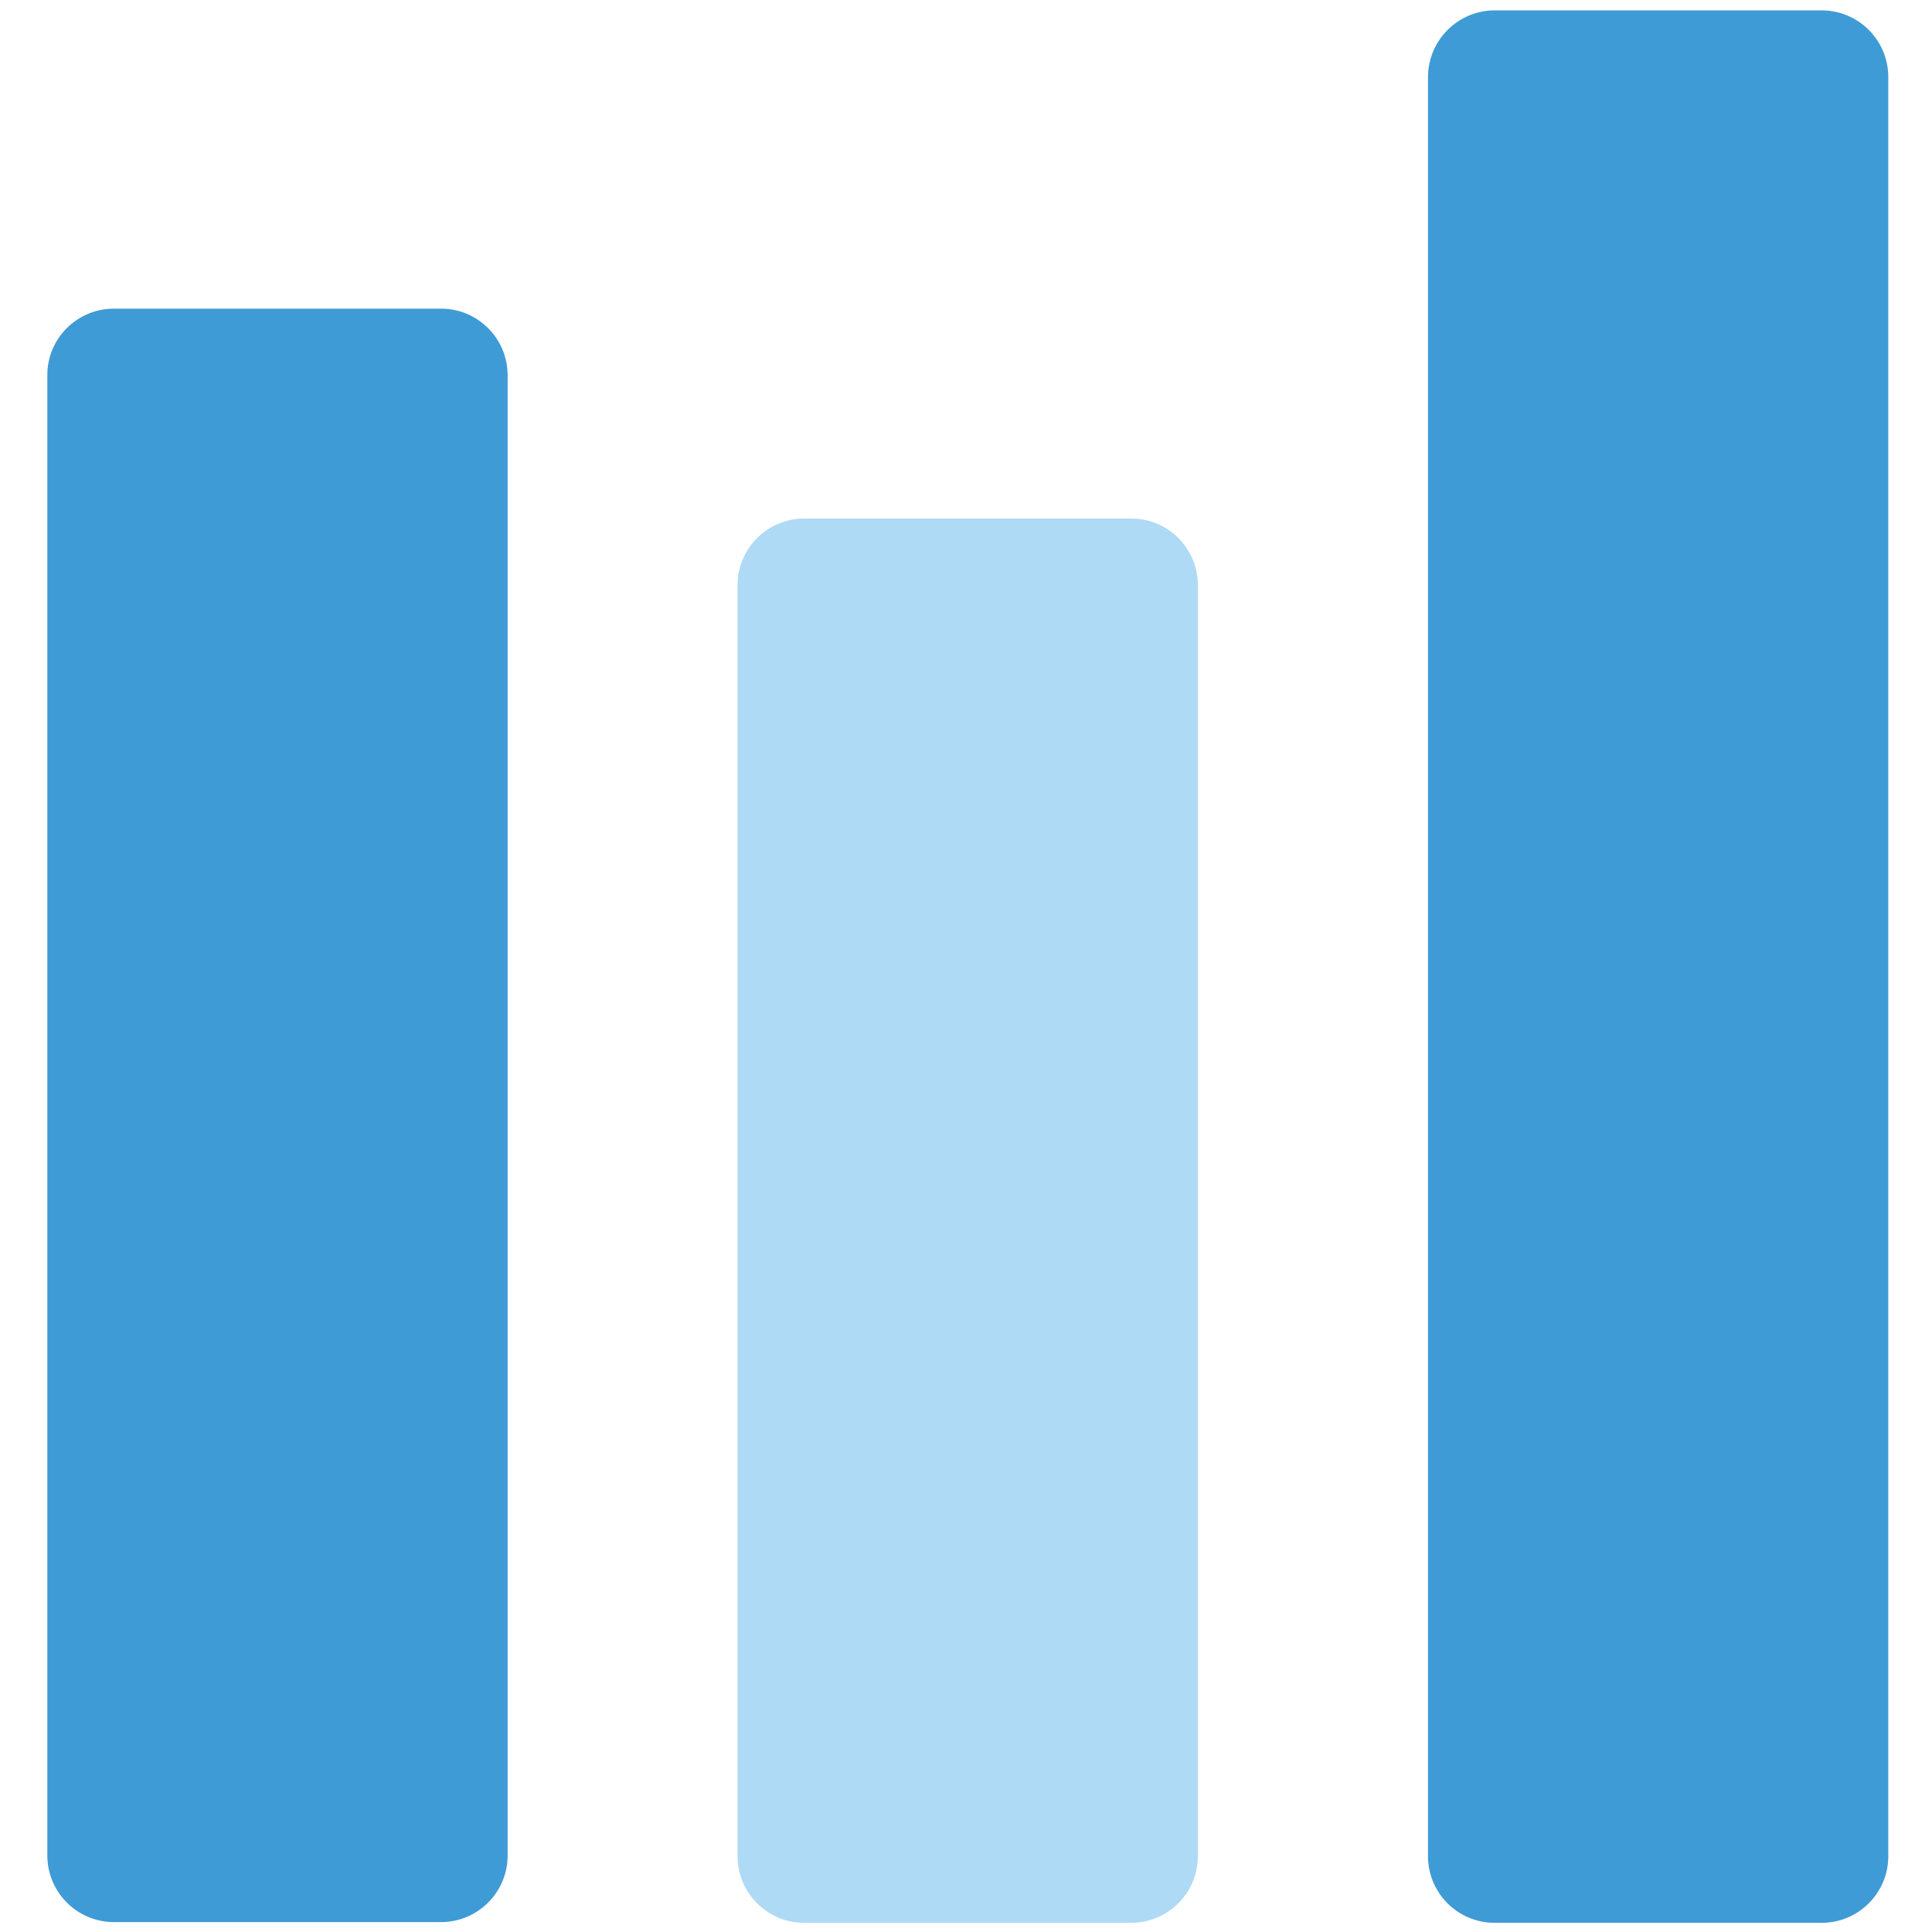
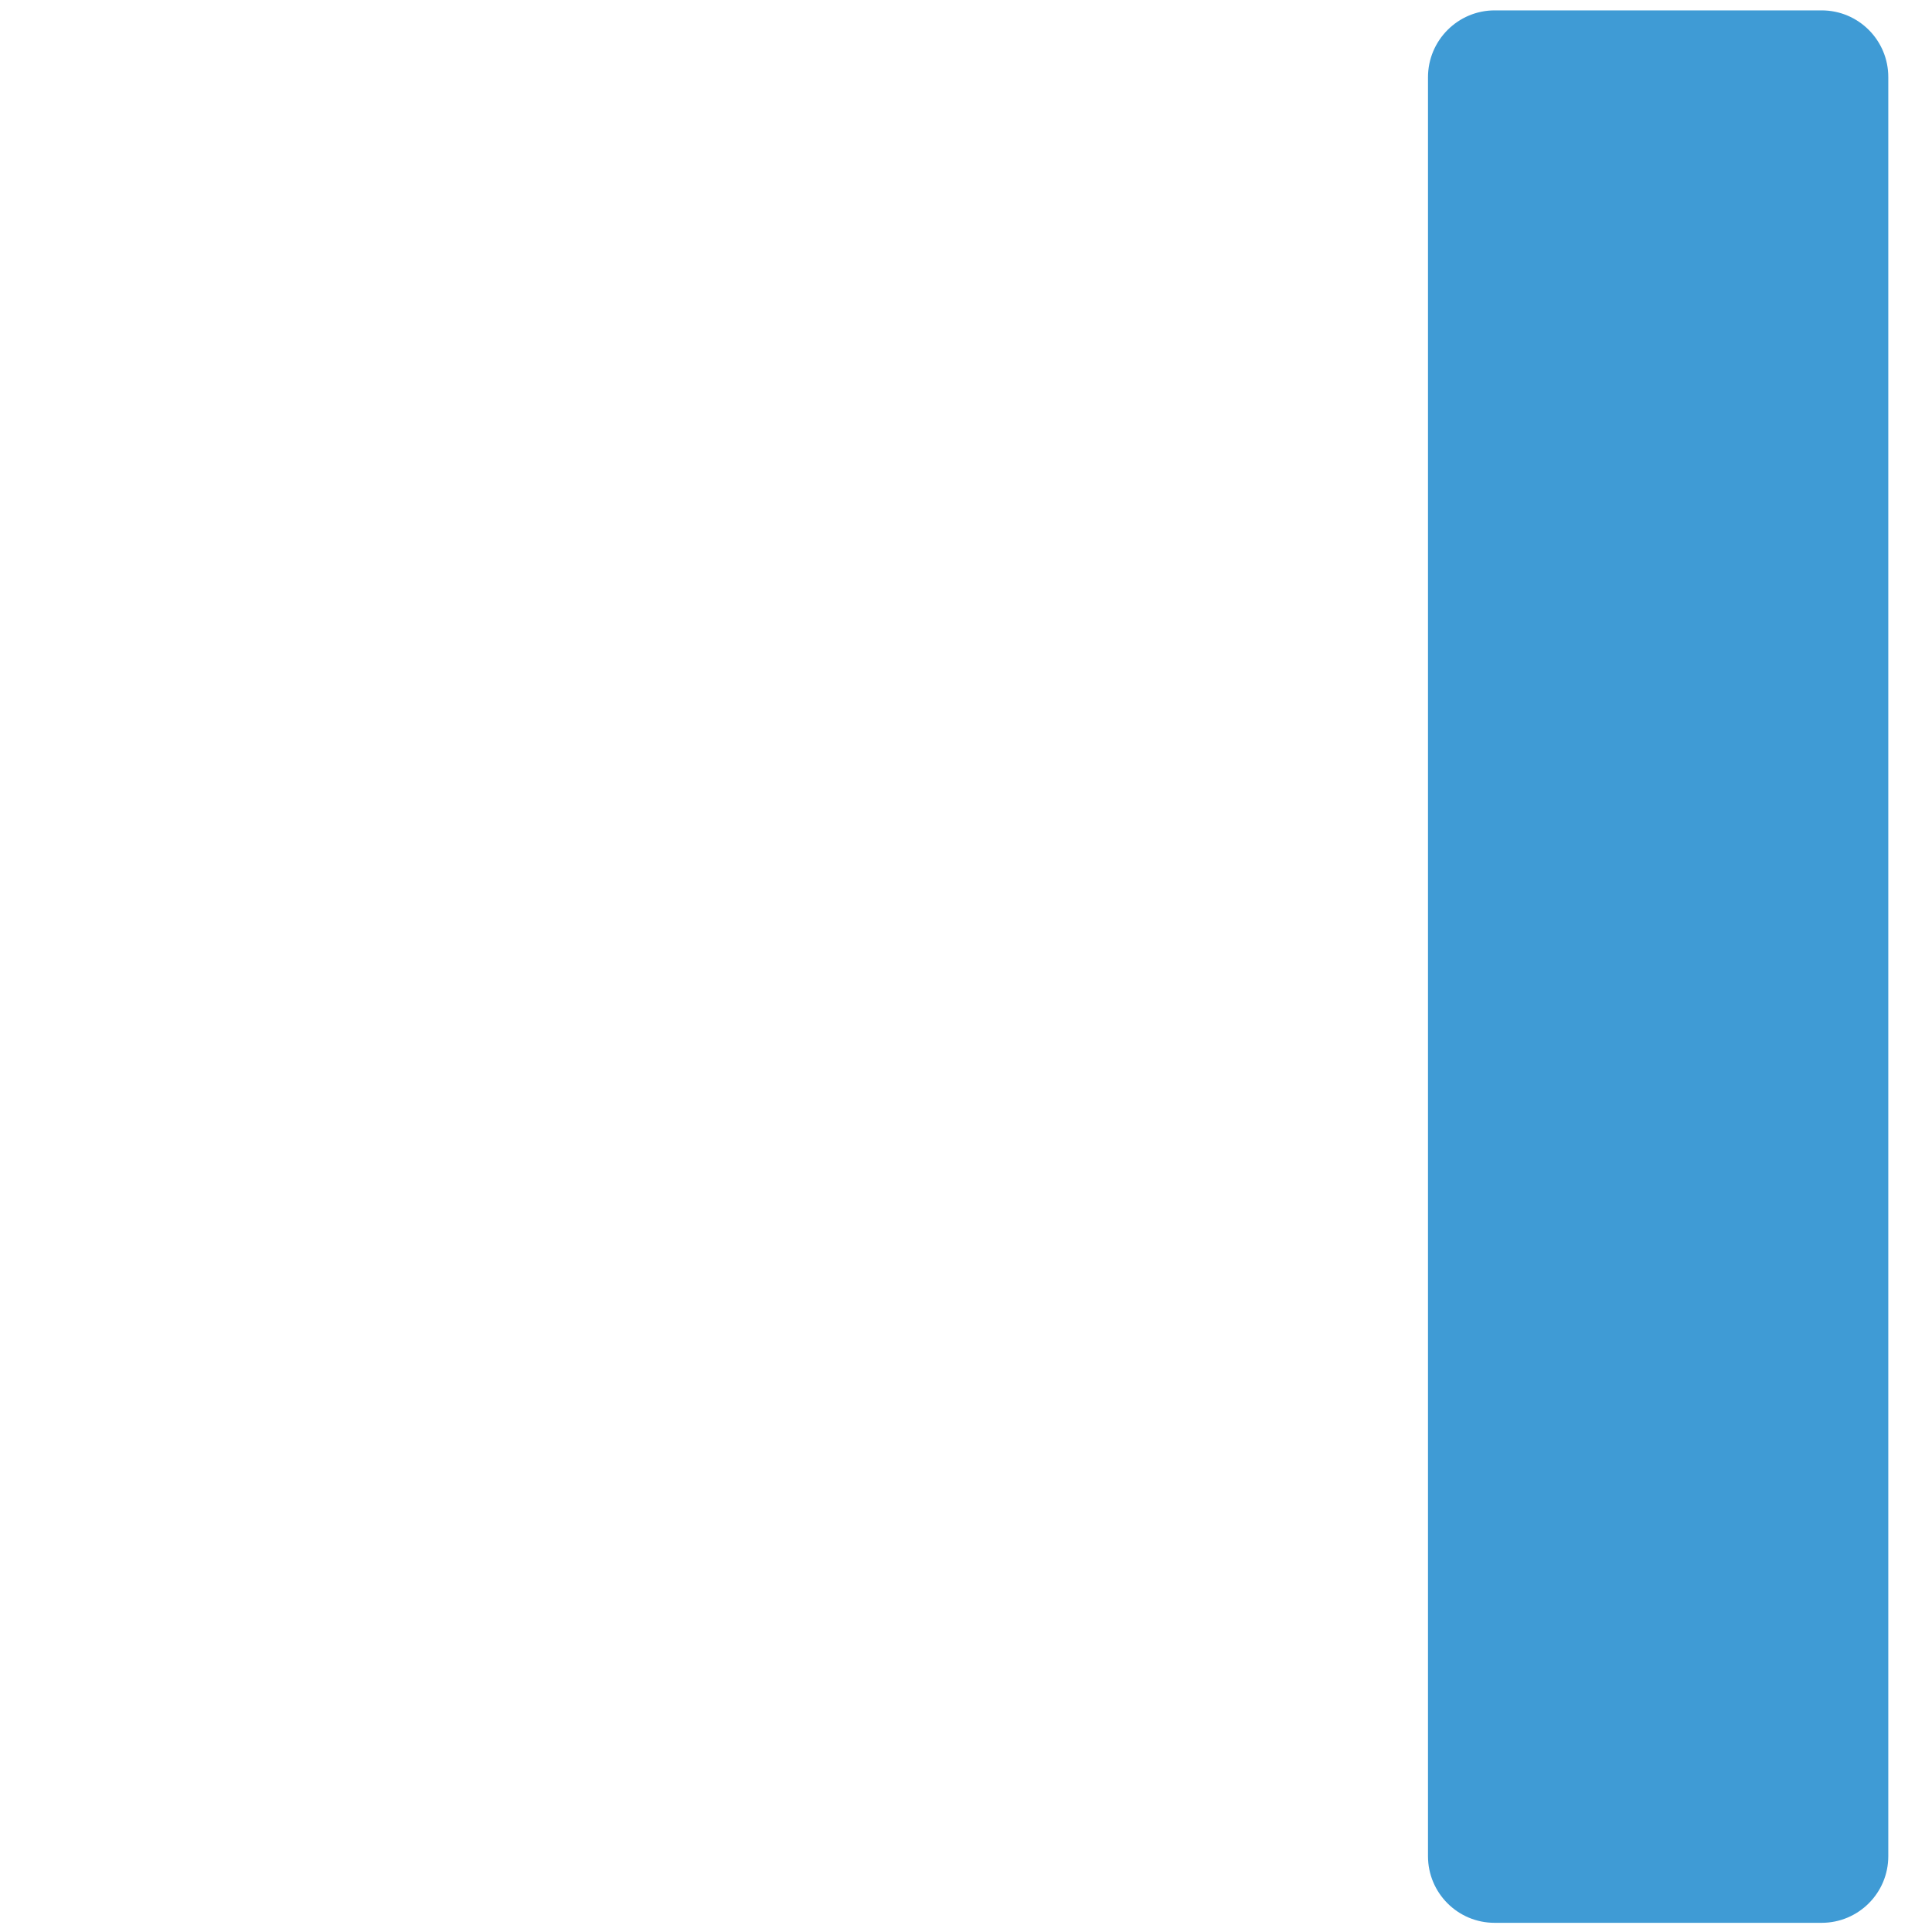
<svg xmlns="http://www.w3.org/2000/svg" version="1.1" id="Layer_1" x="0px" y="0px" viewBox="0 0 80 80" style="enable-background:new 0 0 80 80;" xml:space="preserve">
  <style type="text/css">
	.st0{fill:#3F9BD5;}
	.st1{fill:#AEDAF5;}
</style>
  <g id="Layer_1-2">
    <g>
-       <path class="st0" d="M4.72,12.78h13.54c1.53,0,2.76,1.24,2.76,2.76v61.29c0,1.53-1.24,2.76-2.76,2.76H4.72    c-1.53,0-2.76-1.24-2.76-2.76V15.54C1.95,14.02,3.19,12.78,4.72,12.78z" />
-       <path class="st1" d="M33.3,21.47h13.54c1.53,0,2.76,1.24,2.76,2.76v52.63c0,1.53-1.24,2.76-2.76,2.76H33.3    c-1.53,0-2.76-1.24-2.76-2.76V24.23C30.54,22.71,31.78,21.47,33.3,21.47z" />
      <path class="st0" d="M61.89,0.43h13.54c1.53,0,2.76,1.24,2.76,2.76v73.67c0,1.53-1.24,2.76-2.76,2.76H61.89    c-1.53,0-2.76-1.24-2.76-2.76V3.2C59.13,1.67,60.37,0.43,61.89,0.43z" />
    </g>
  </g>
</svg>